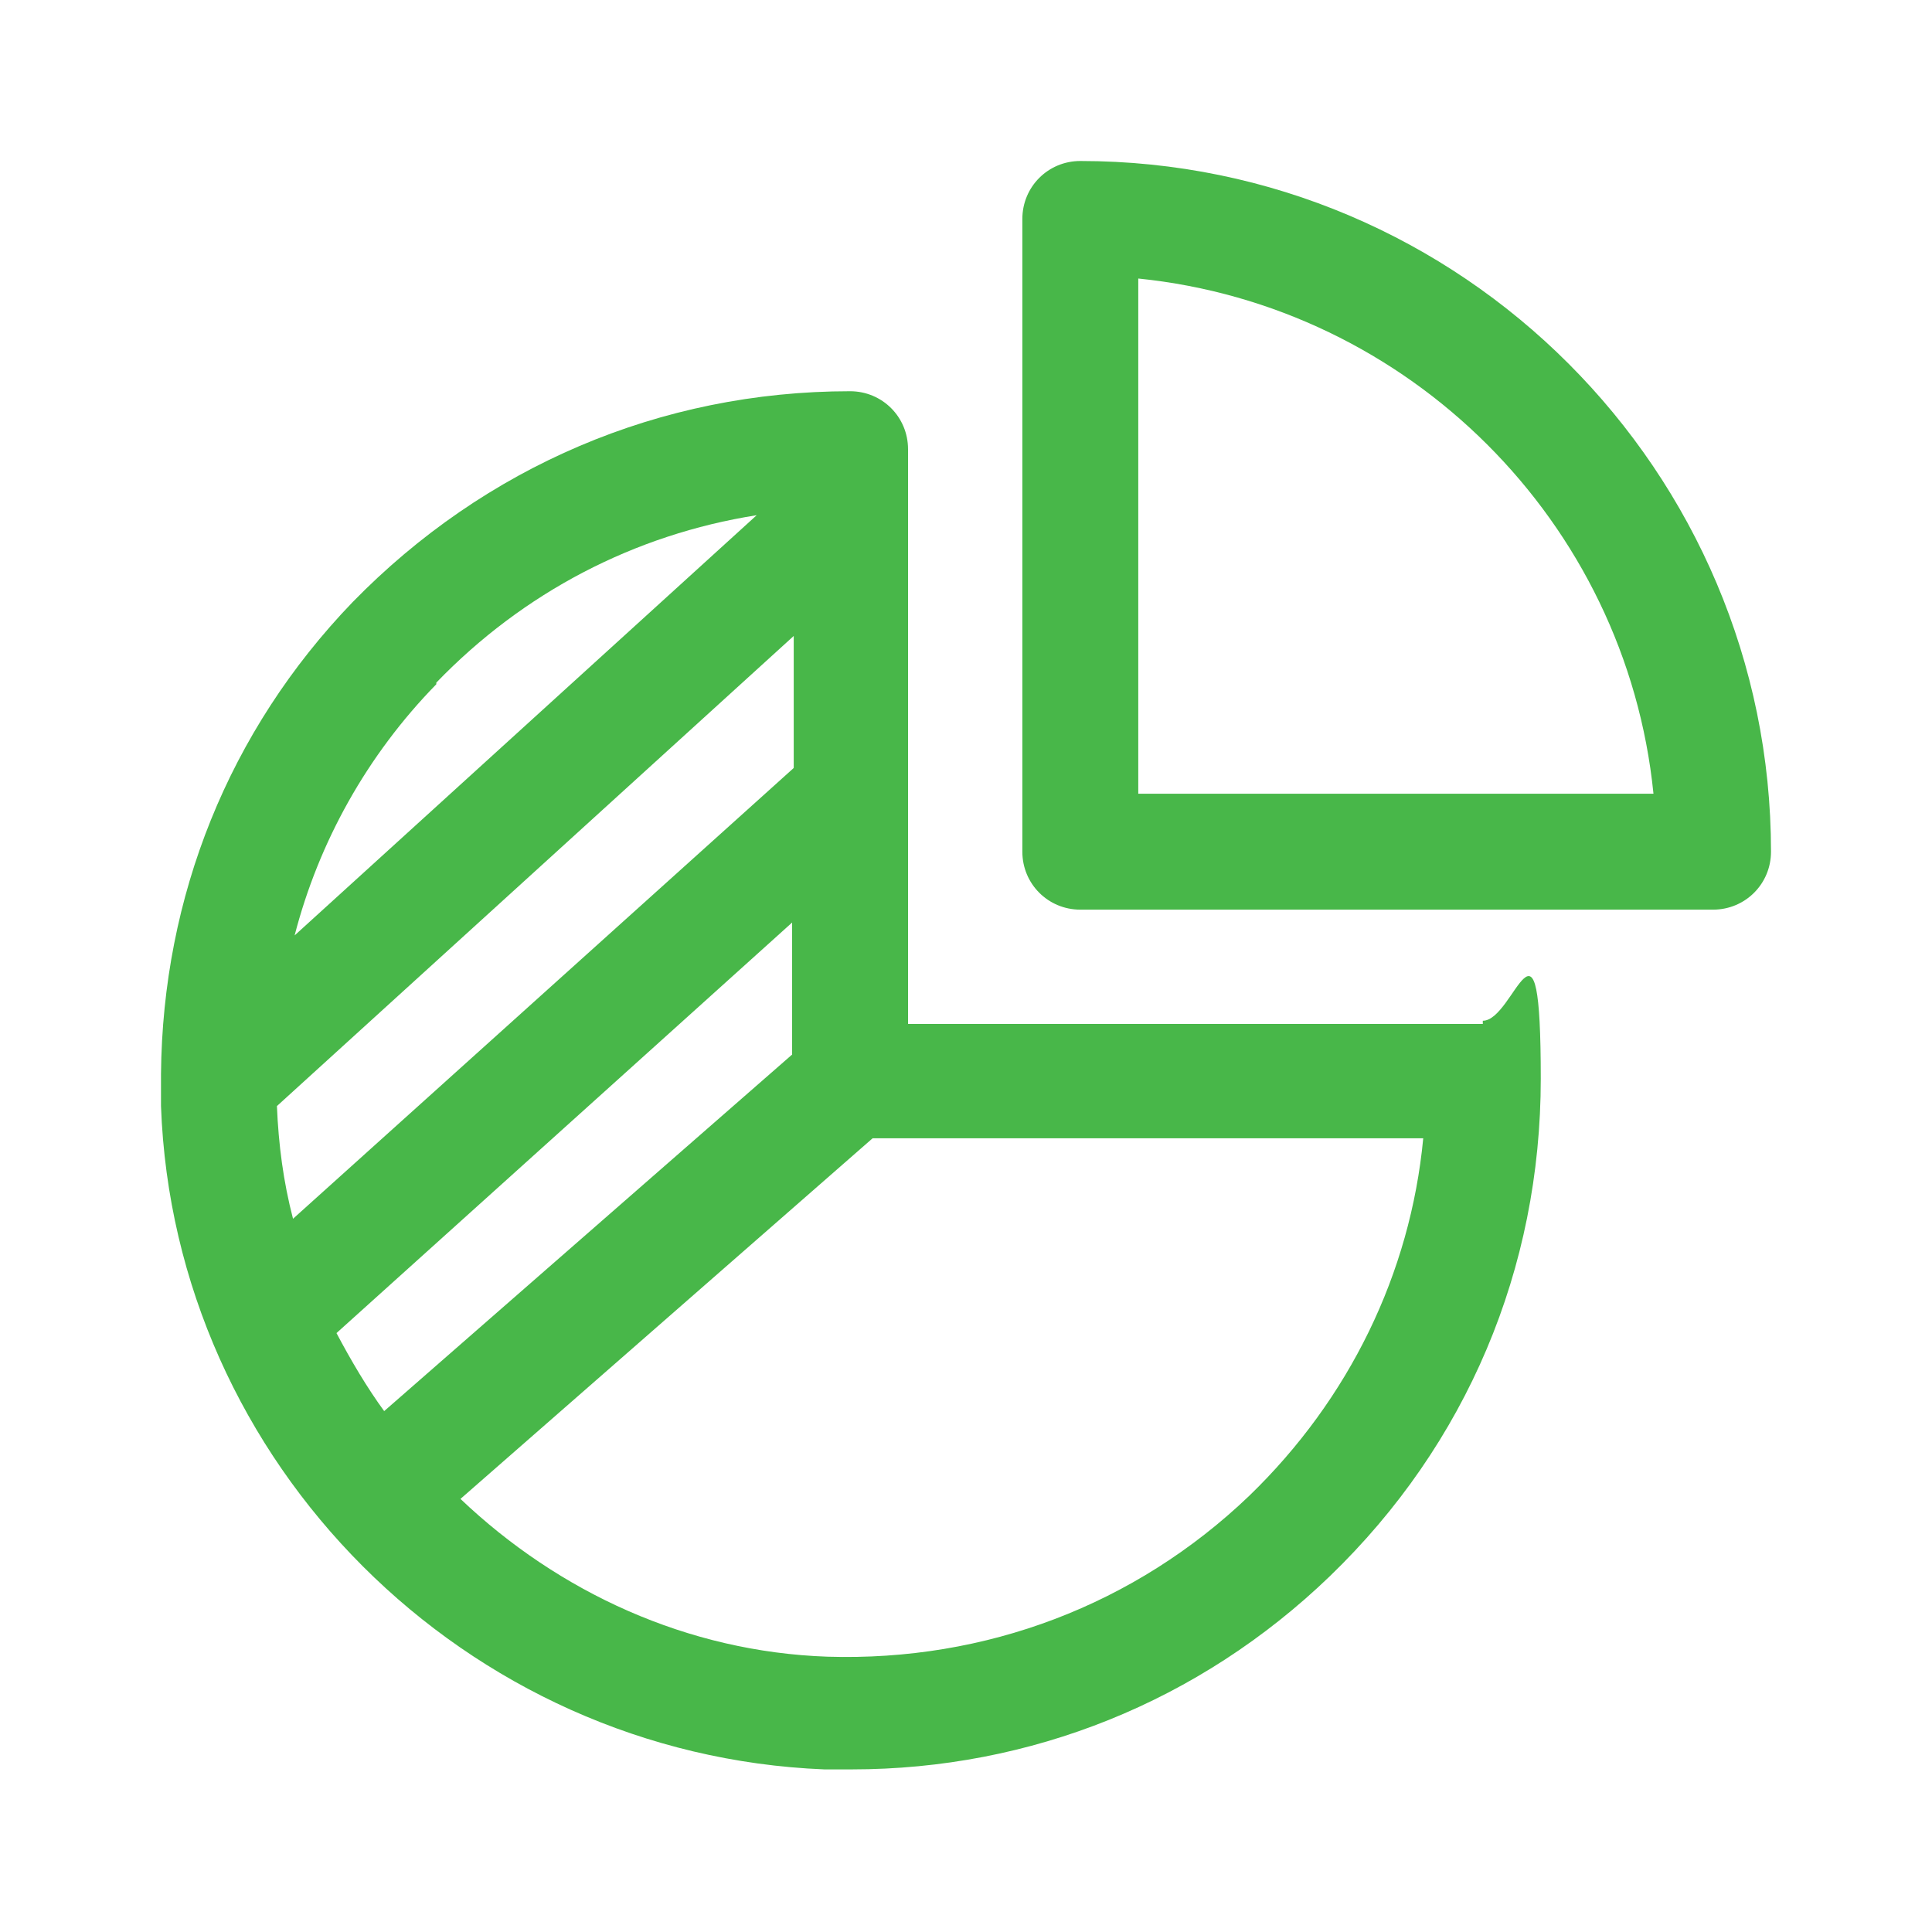
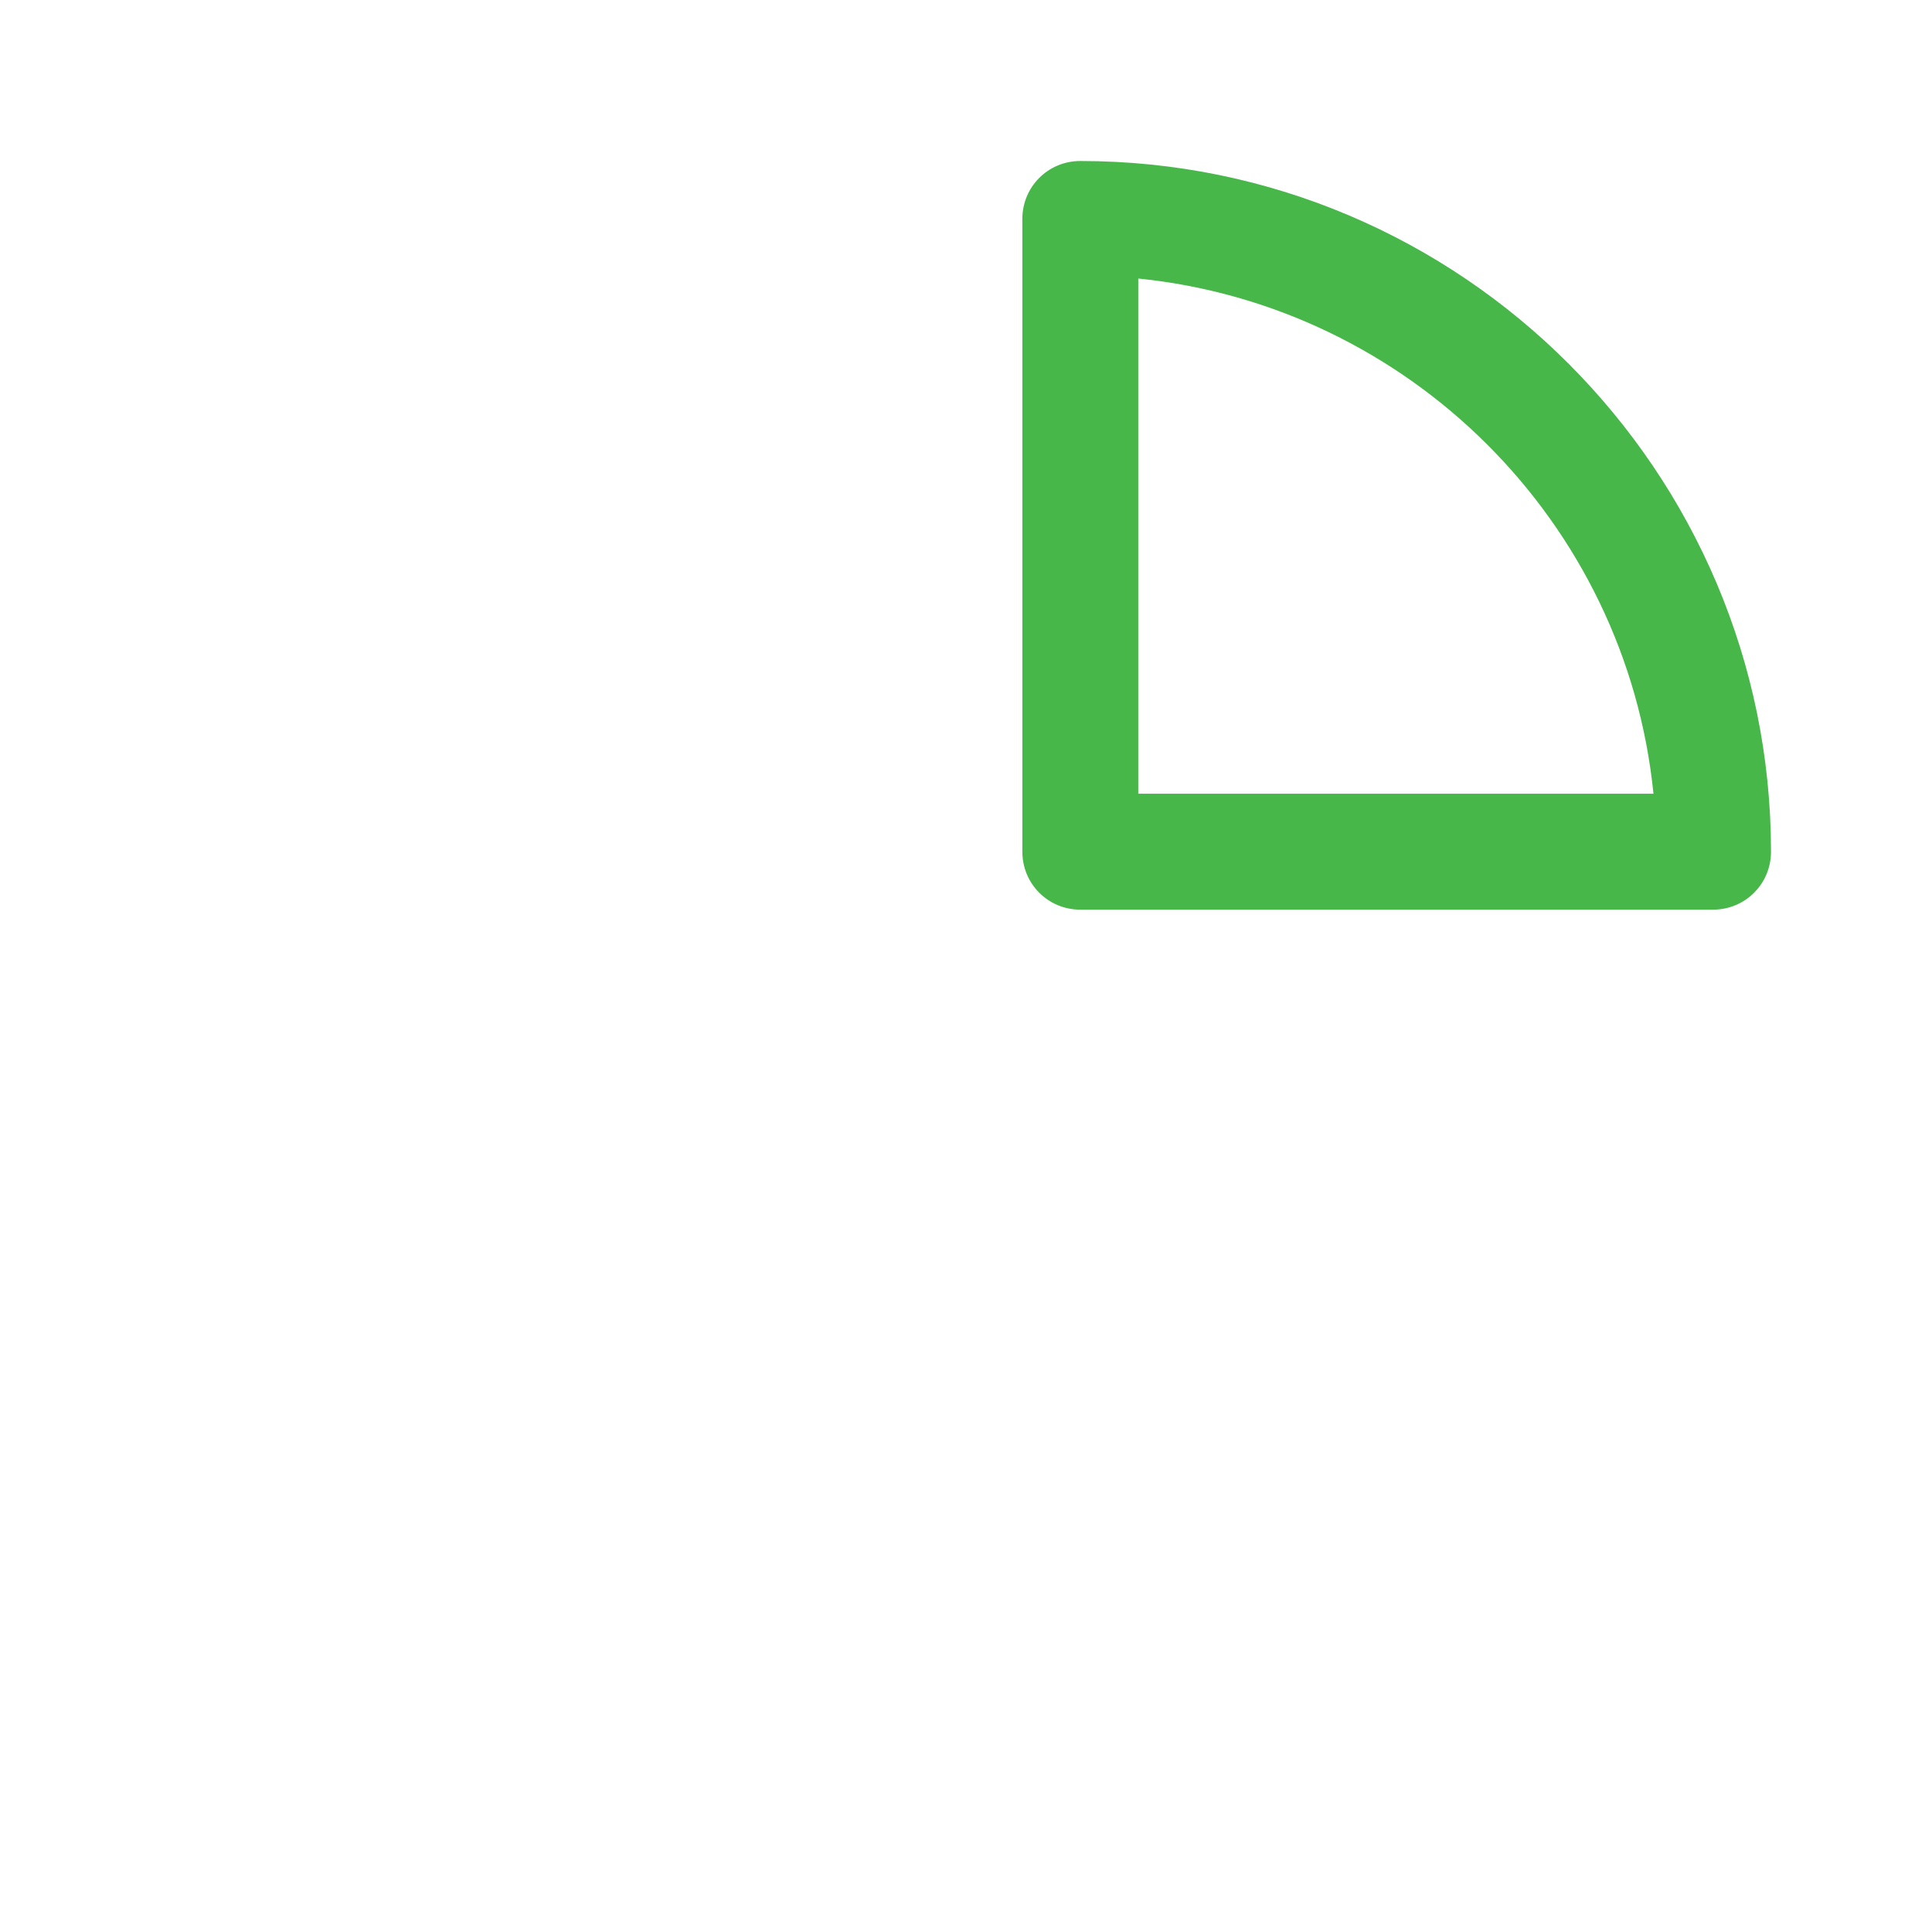
<svg xmlns="http://www.w3.org/2000/svg" id="Layer_1" version="1.1" viewBox="0 0 120 120">
  <defs>
    <style>
      .st0 {
        fill: #48b749;
      }
    </style>
  </defs>
-   <path class="st0" d="M77.6,92.9c-7.1,6.8-16.4,10.3-26.2,10-8.7-.3-16.7-4-22.8-9.8l25.6-22.4h34.2c-.8,8.4-4.6,16.2-10.8,22.2M27.1,42.4c5.4-5.6,12.3-9.2,19.9-10.4l-28.7,26.1c1.5-5.8,4.5-11.2,8.8-15.6M17.2,68.7l32.1-29.2v8.2l-31.1,28c-.6-2.3-.9-4.6-1-7M23.9,87.7c-1.1-1.5-2.1-3.2-3-4.9l28.3-25.5v8.2l-25.4,22.2ZM92.1,63.6h-35.7V27.9c0-2-1.6-3.6-3.6-3.6-11.8,0-22.7,4.7-30.9,13.1-7.7,8-11.8,18.3-11.9,29.3,0,.2,0,.3,0,.5,0,.5,0,1,0,1.5.8,22.2,18.9,40.3,41.2,41.2.6,0,1.1,0,1.7,0,11.1,0,21.6-4.2,29.7-12,8.5-8.2,13.1-19.1,13.1-30.9s-1.6-3.6-3.6-3.6" />
  <path class="st0" d="M70.7,49.3v-32c16.8,1.7,30.3,15.1,32,32h-32ZM67.1,10c-2,0-3.6,1.6-3.6,3.6v39.3c0,2,1.6,3.6,3.6,3.6h39.3c2,0,3.6-1.6,3.6-3.6,0-23.6-19.2-42.9-42.9-42.9" />
</svg>